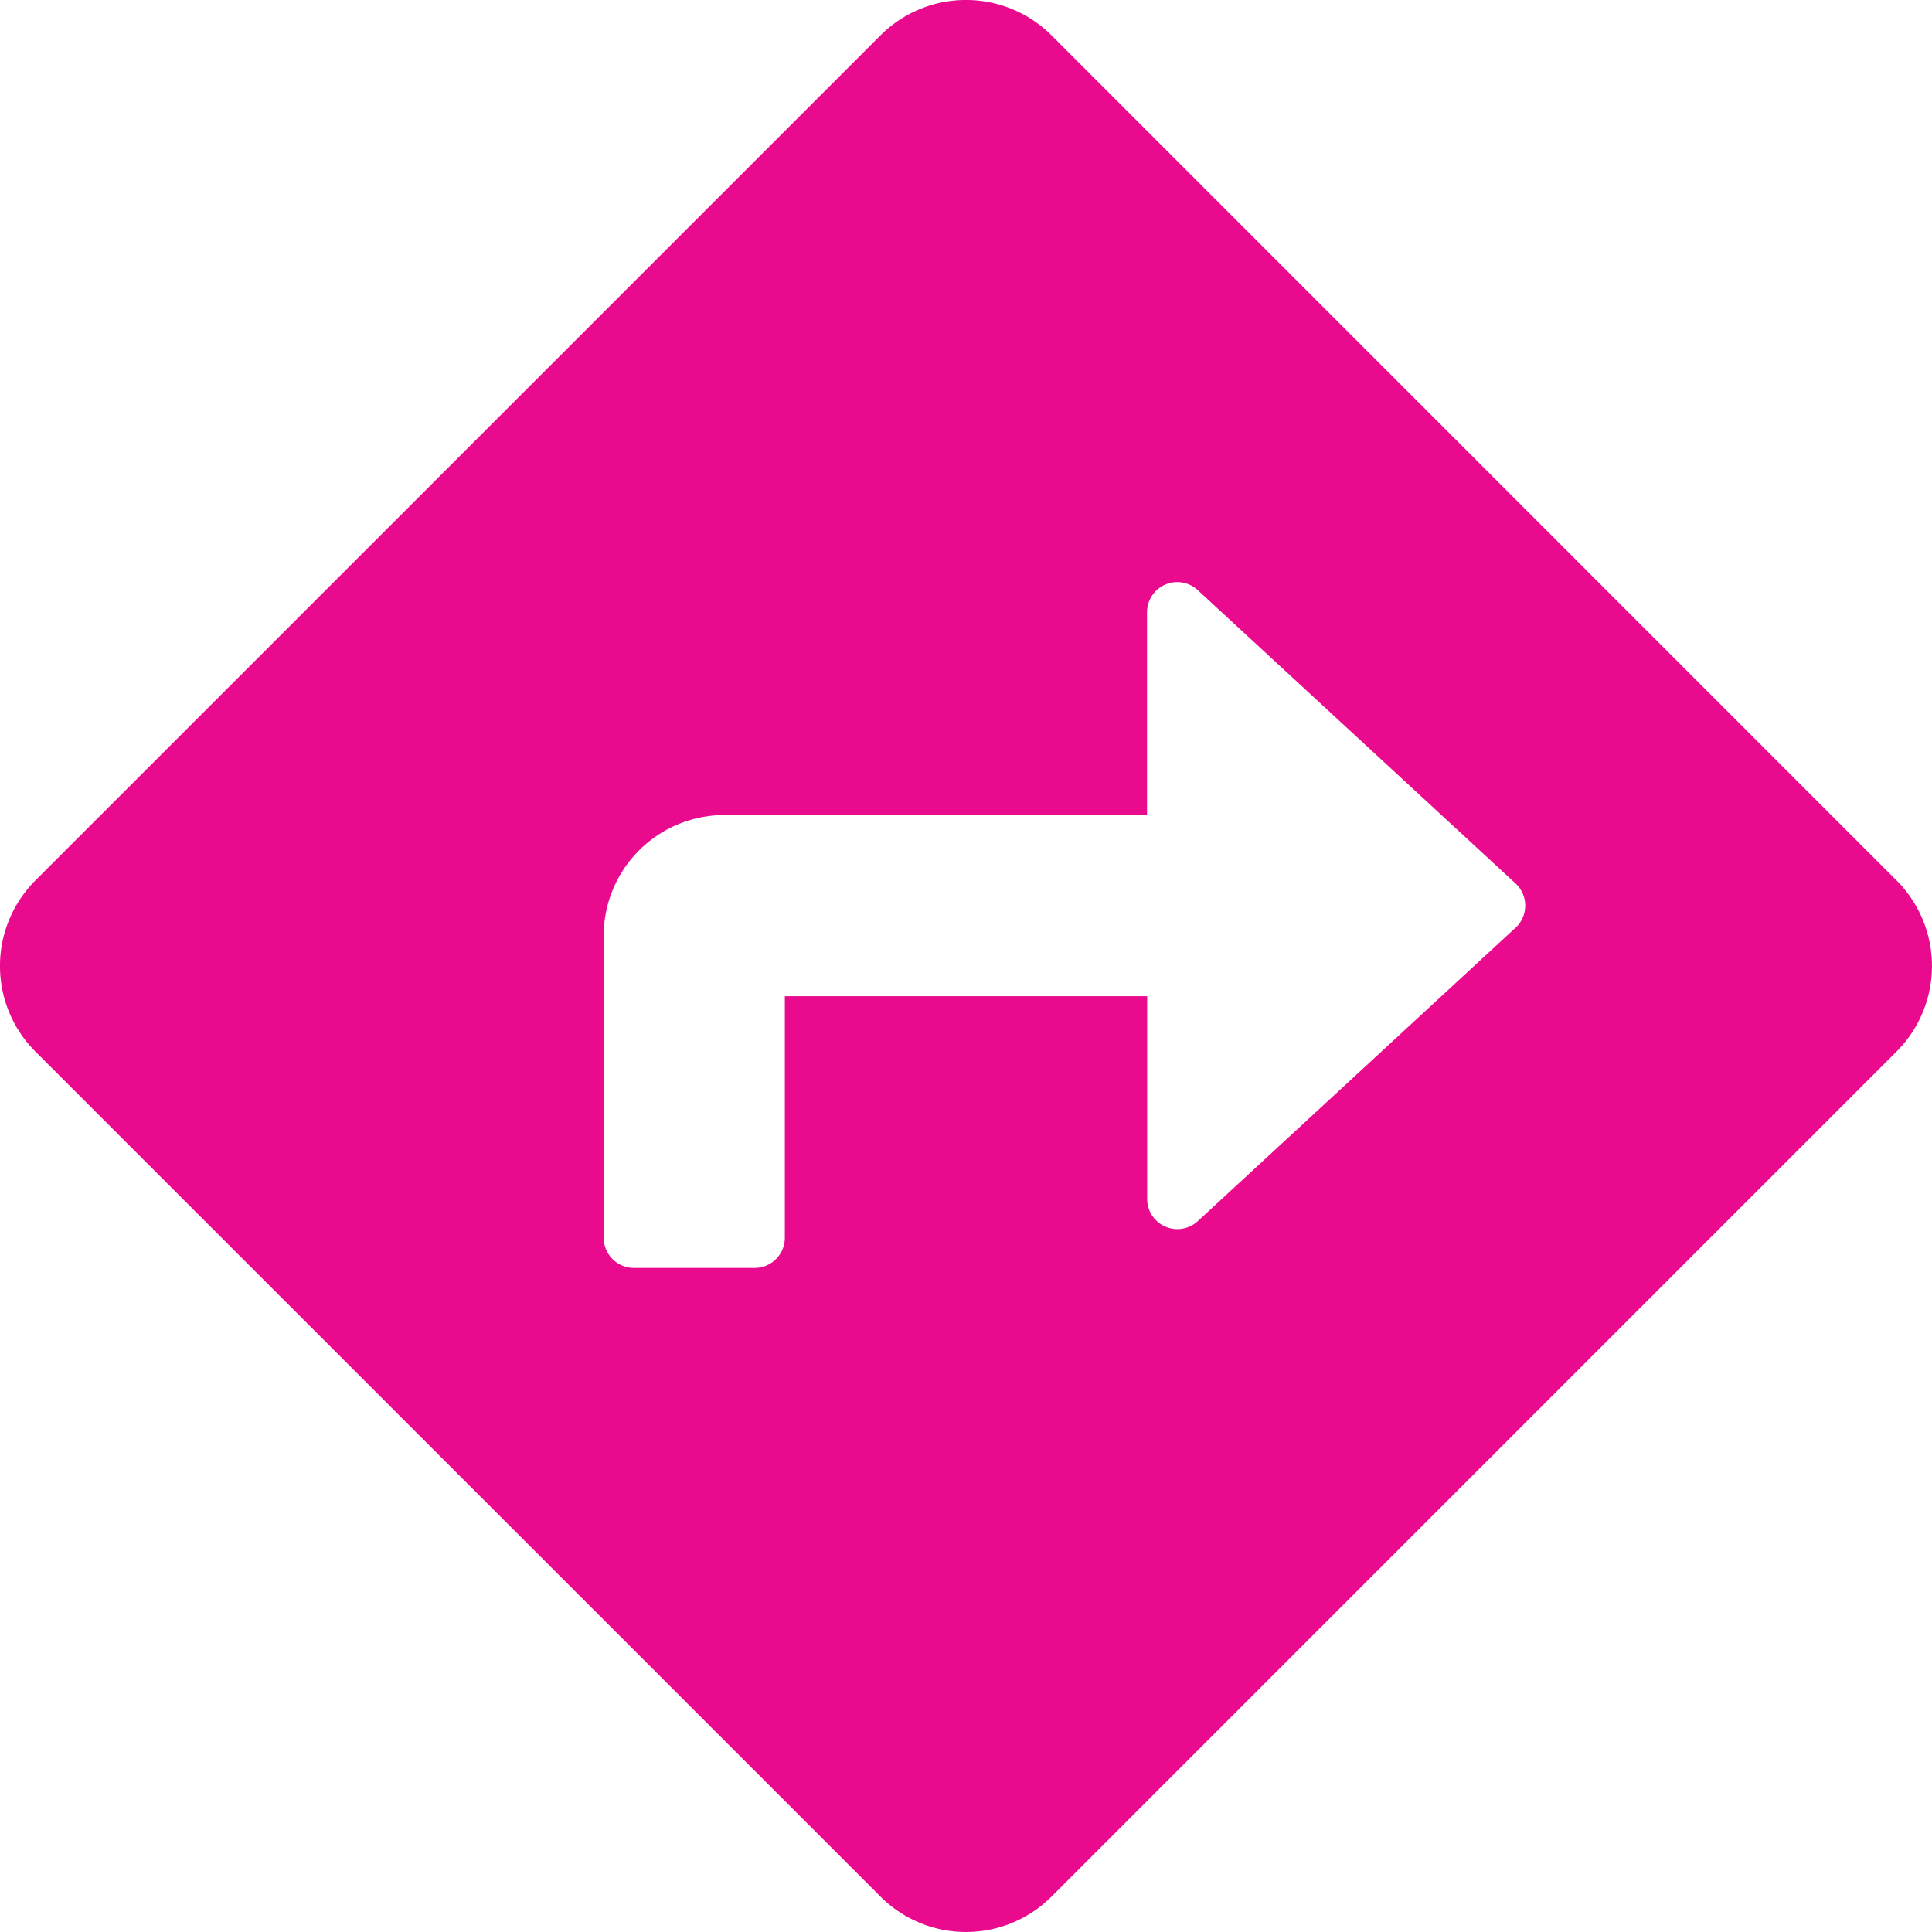
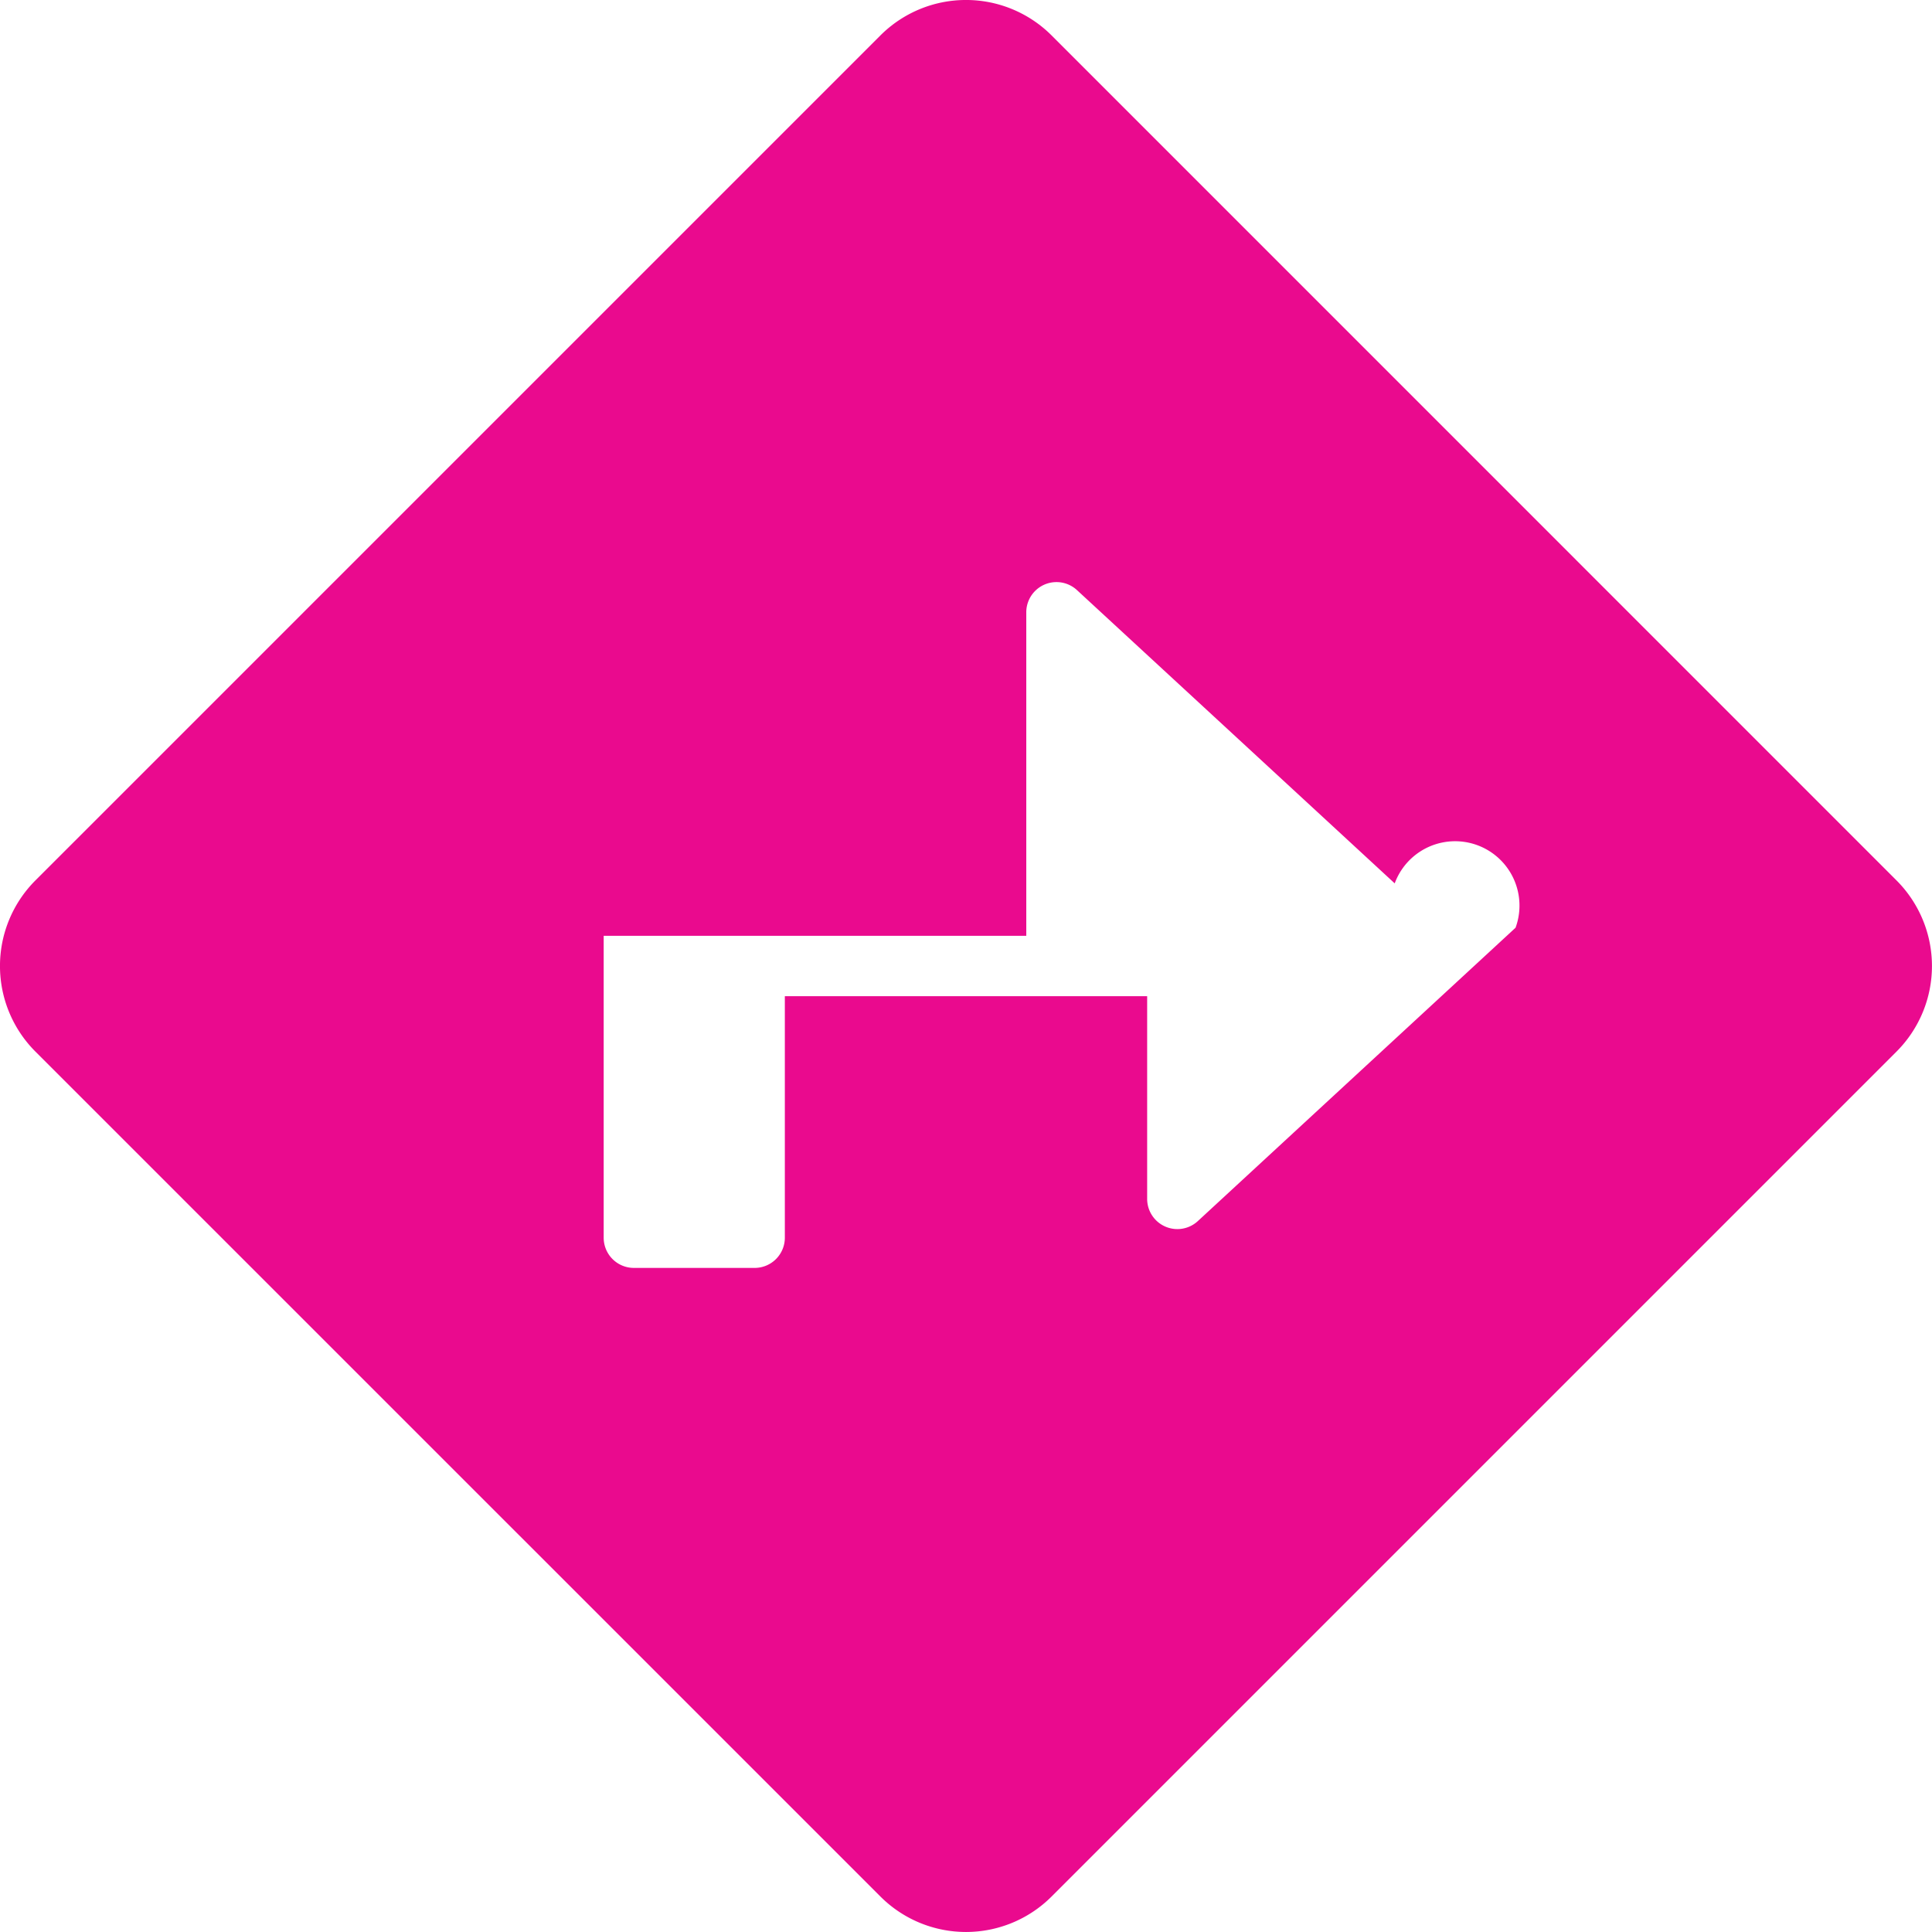
<svg xmlns="http://www.w3.org/2000/svg" width="30" height="30" viewBox="0 0 30 30">
-   <path id="pink-directions" d="M29.449,13.671,16.329.55a1.88,1.88,0,0,0-2.658,0L.55,13.671a1.88,1.88,0,0,0,0,2.658L13.671,29.449a1.879,1.879,0,0,0,2.658,0L29.449,16.329a1.88,1.88,0,0,0,0-2.658Zm-5.917.736L18.6,18.961a.469.469,0,0,1-.787-.345V15.469H12.187v3.75a.469.469,0,0,1-.469.469H9.843a.469.469,0,0,1-.469-.469V14.531a1.875,1.875,0,0,1,1.875-1.875h6.562V9.508a.469.469,0,0,1,.787-.345l4.934,4.554A.469.469,0,0,1,23.533,14.407Z" fill="#ea0a8e" />
+   <path id="pink-directions" d="M29.449,13.671,16.329.55a1.88,1.88,0,0,0-2.658,0L.55,13.671a1.88,1.88,0,0,0,0,2.658L13.671,29.449a1.879,1.879,0,0,0,2.658,0L29.449,16.329a1.88,1.88,0,0,0,0-2.658Zm-5.917.736L18.6,18.961a.469.469,0,0,1-.787-.345V15.469H12.187v3.75a.469.469,0,0,1-.469.469H9.843a.469.469,0,0,1-.469-.469V14.531h6.562V9.508a.469.469,0,0,1,.787-.345l4.934,4.554A.469.469,0,0,1,23.533,14.407Z" fill="#ea0a8e" />
</svg>